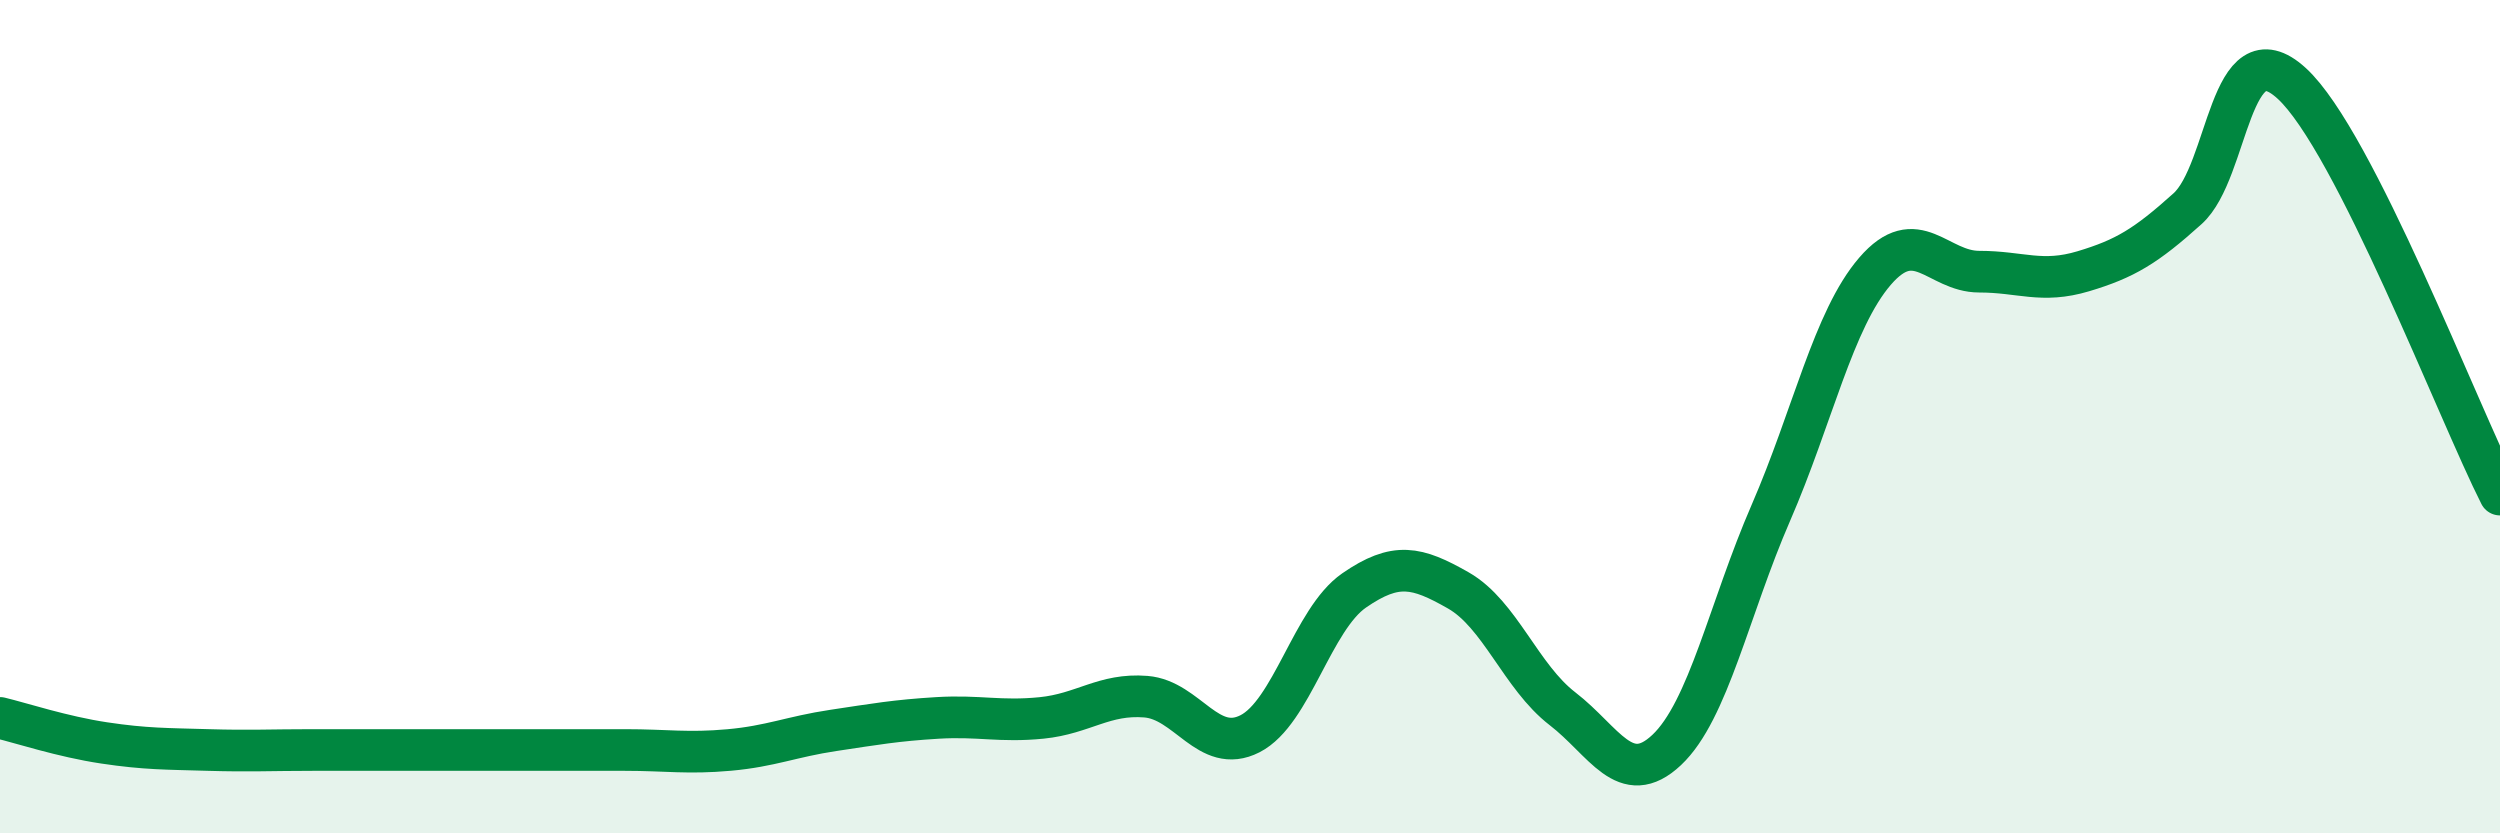
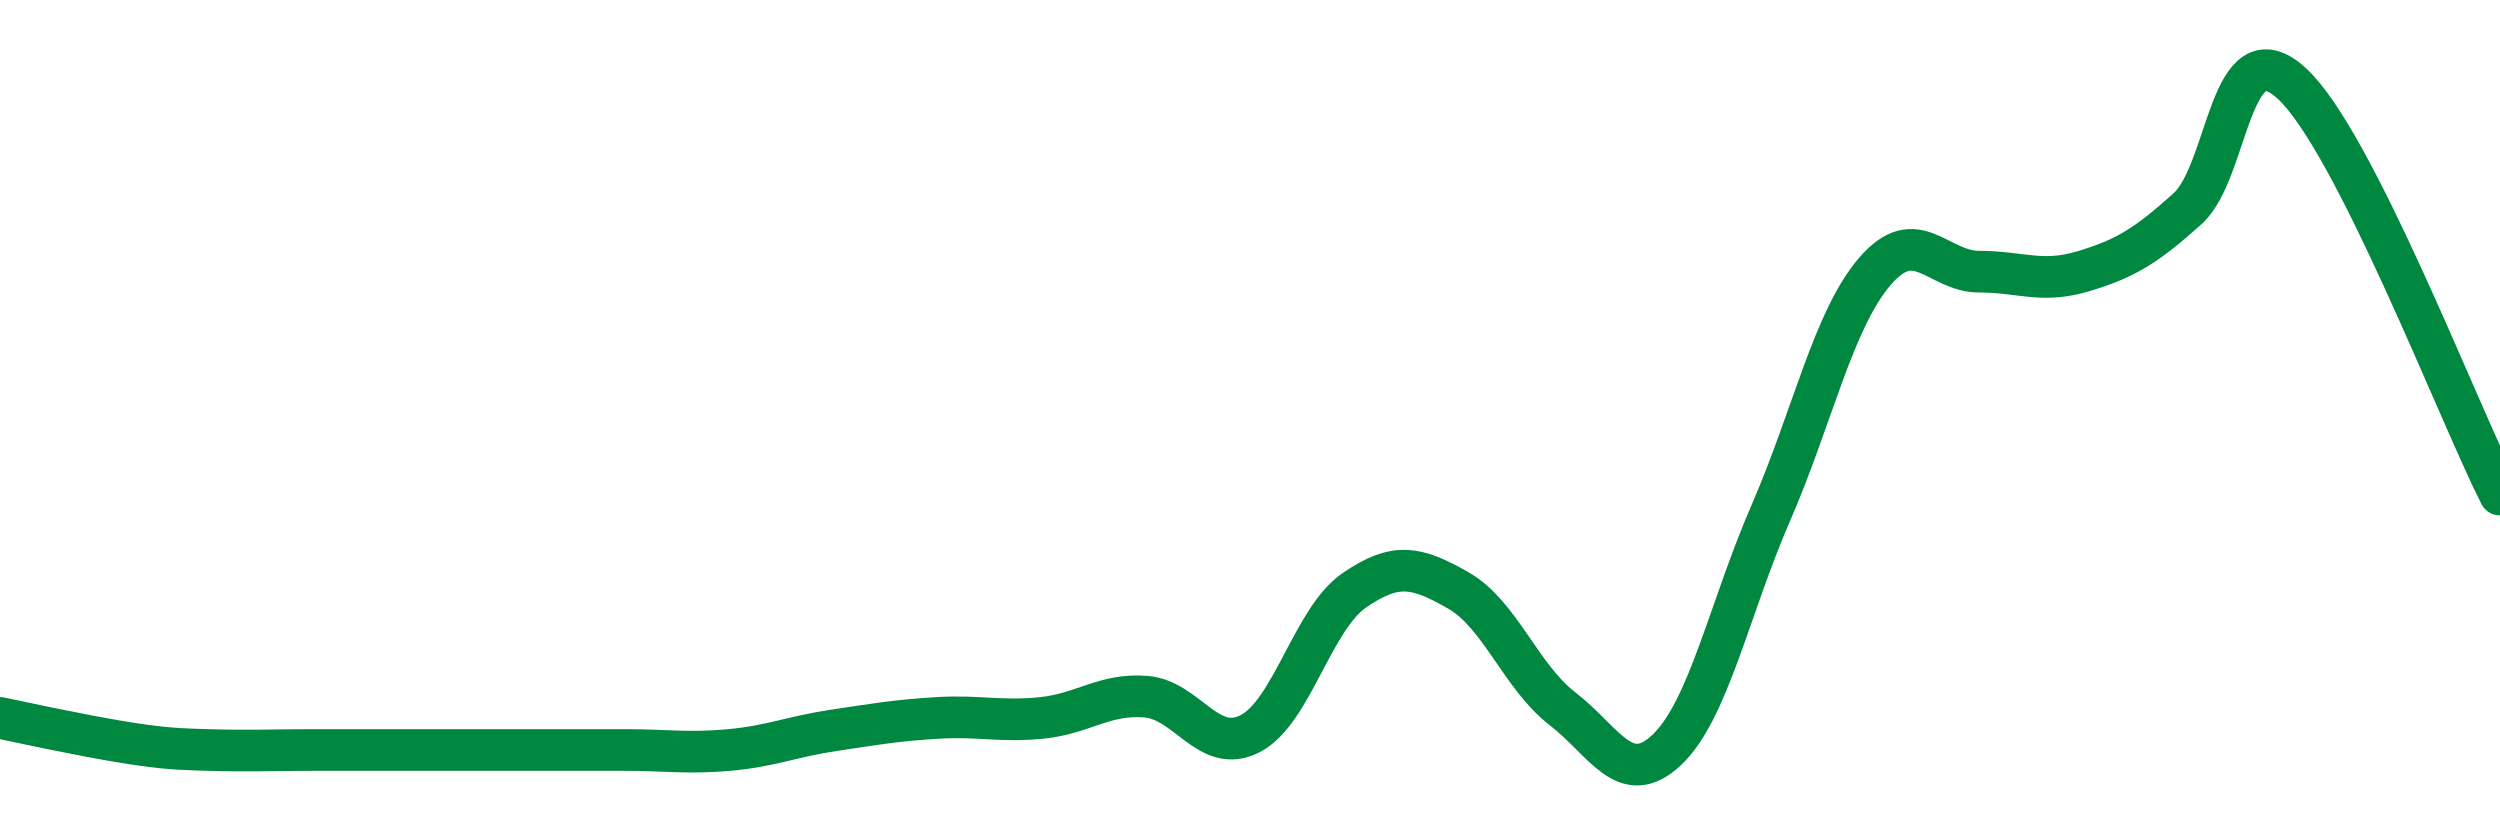
<svg xmlns="http://www.w3.org/2000/svg" width="60" height="20" viewBox="0 0 60 20">
-   <path d="M 0,17.23 C 0.5,17.35 1.5,17.68 2.5,17.83 C 3.5,17.98 4,17.97 5,18 C 6,18.03 6.5,18 7.5,18 C 8.5,18 9,18 10,18 C 11,18 11.5,18 12.5,18 C 13.5,18 14,18 15,18 C 16,18 16.5,18.09 17.5,18 C 18.5,17.91 19,17.68 20,17.53 C 21,17.38 21.5,17.29 22.5,17.23 C 23.5,17.17 24,17.33 25,17.23 C 26,17.13 26.5,16.64 27.5,16.72 C 28.5,16.8 29,18.12 30,17.61 C 31,17.1 31.5,14.86 32.5,14.17 C 33.5,13.48 34,13.6 35,14.17 C 36,14.74 36.5,16.24 37.5,17.01 C 38.5,17.78 39,18.94 40,18 C 41,17.06 41.5,14.61 42.5,12.31 C 43.5,10.01 44,7.67 45,6.51 C 46,5.35 46.5,6.52 47.5,6.52 C 48.5,6.52 49,6.81 50,6.51 C 51,6.21 51.5,5.91 52.5,5.01 C 53.5,4.11 53.5,0.63 55,2 C 56.5,3.37 59,9.9 60,11.87L60 20L0 20Z" fill="#008740" opacity="0.1" stroke-linecap="round" stroke-linejoin="round" />
-   <path d="M 0,17.23 C 0.5,17.35 1.5,17.68 2.5,17.83 C 3.5,17.98 4,17.97 5,18 C 6,18.03 6.5,18 7.5,18 C 8.5,18 9,18 10,18 C 11,18 11.5,18 12.5,18 C 13.5,18 14,18 15,18 C 16,18 16.5,18.09 17.5,18 C 18.5,17.91 19,17.68 20,17.53 C 21,17.38 21.5,17.29 22.5,17.23 C 23.5,17.17 24,17.33 25,17.23 C 26,17.13 26.5,16.64 27.5,16.72 C 28.5,16.8 29,18.12 30,17.61 C 31,17.1 31.5,14.86 32.5,14.17 C 33.5,13.48 34,13.6 35,14.17 C 36,14.74 36.5,16.24 37.5,17.01 C 38.5,17.78 39,18.94 40,18 C 41,17.06 41.5,14.61 42.5,12.31 C 43.5,10.01 44,7.67 45,6.51 C 46,5.35 46.5,6.52 47.5,6.52 C 48.5,6.52 49,6.81 50,6.51 C 51,6.21 51.5,5.91 52.5,5.01 C 53.5,4.11 53.5,0.63 55,2 C 56.5,3.37 59,9.9 60,11.87" stroke="#008740" stroke-width="1" fill="none" stroke-linecap="round" stroke-linejoin="round" />
+   <path d="M 0,17.23 C 3.5,17.98 4,17.97 5,18 C 6,18.03 6.5,18 7.5,18 C 8.5,18 9,18 10,18 C 11,18 11.5,18 12.5,18 C 13.5,18 14,18 15,18 C 16,18 16.5,18.09 17.5,18 C 18.5,17.91 19,17.68 20,17.53 C 21,17.38 21.5,17.29 22.5,17.23 C 23.5,17.17 24,17.33 25,17.23 C 26,17.13 26.5,16.64 27.5,16.72 C 28.5,16.8 29,18.12 30,17.61 C 31,17.1 31.5,14.86 32.5,14.17 C 33.5,13.48 34,13.6 35,14.17 C 36,14.74 36.5,16.24 37.5,17.01 C 38.5,17.78 39,18.94 40,18 C 41,17.06 41.5,14.61 42.5,12.31 C 43.5,10.01 44,7.67 45,6.51 C 46,5.35 46.5,6.52 47.5,6.52 C 48.5,6.52 49,6.81 50,6.51 C 51,6.21 51.5,5.91 52.5,5.01 C 53.5,4.11 53.5,0.63 55,2 C 56.5,3.37 59,9.9 60,11.87" stroke="#008740" stroke-width="1" fill="none" stroke-linecap="round" stroke-linejoin="round" />
</svg>